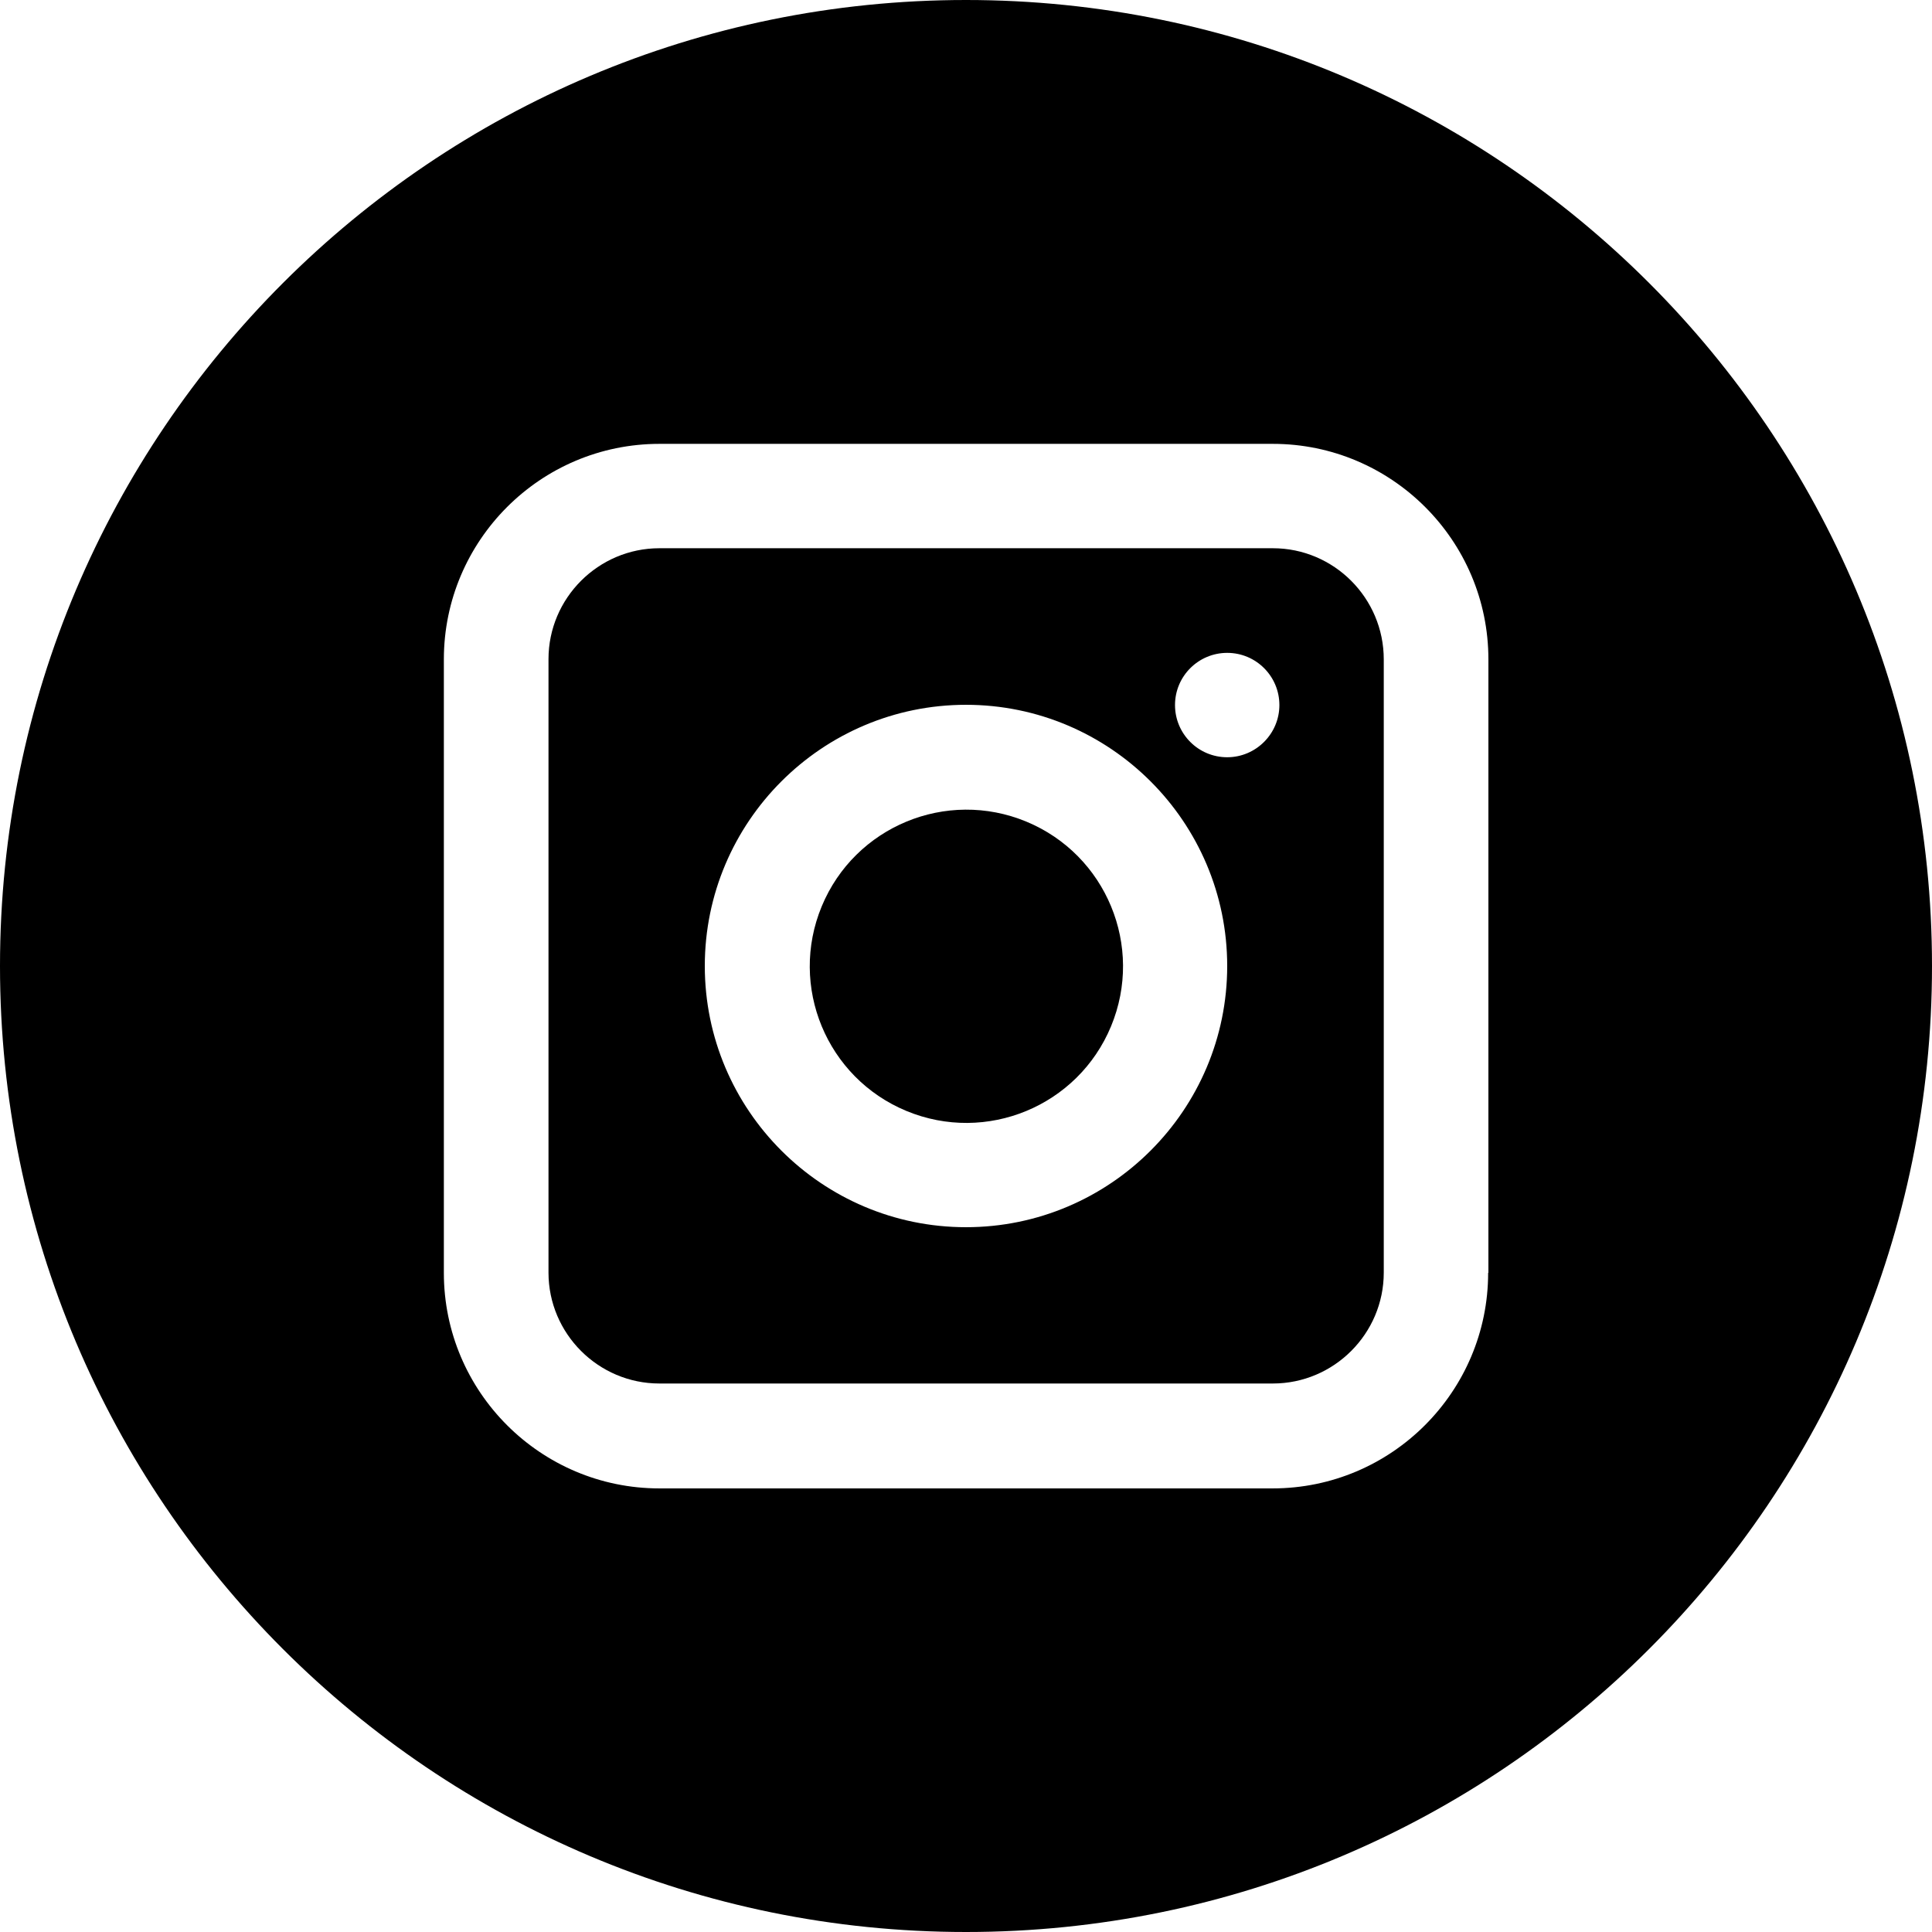
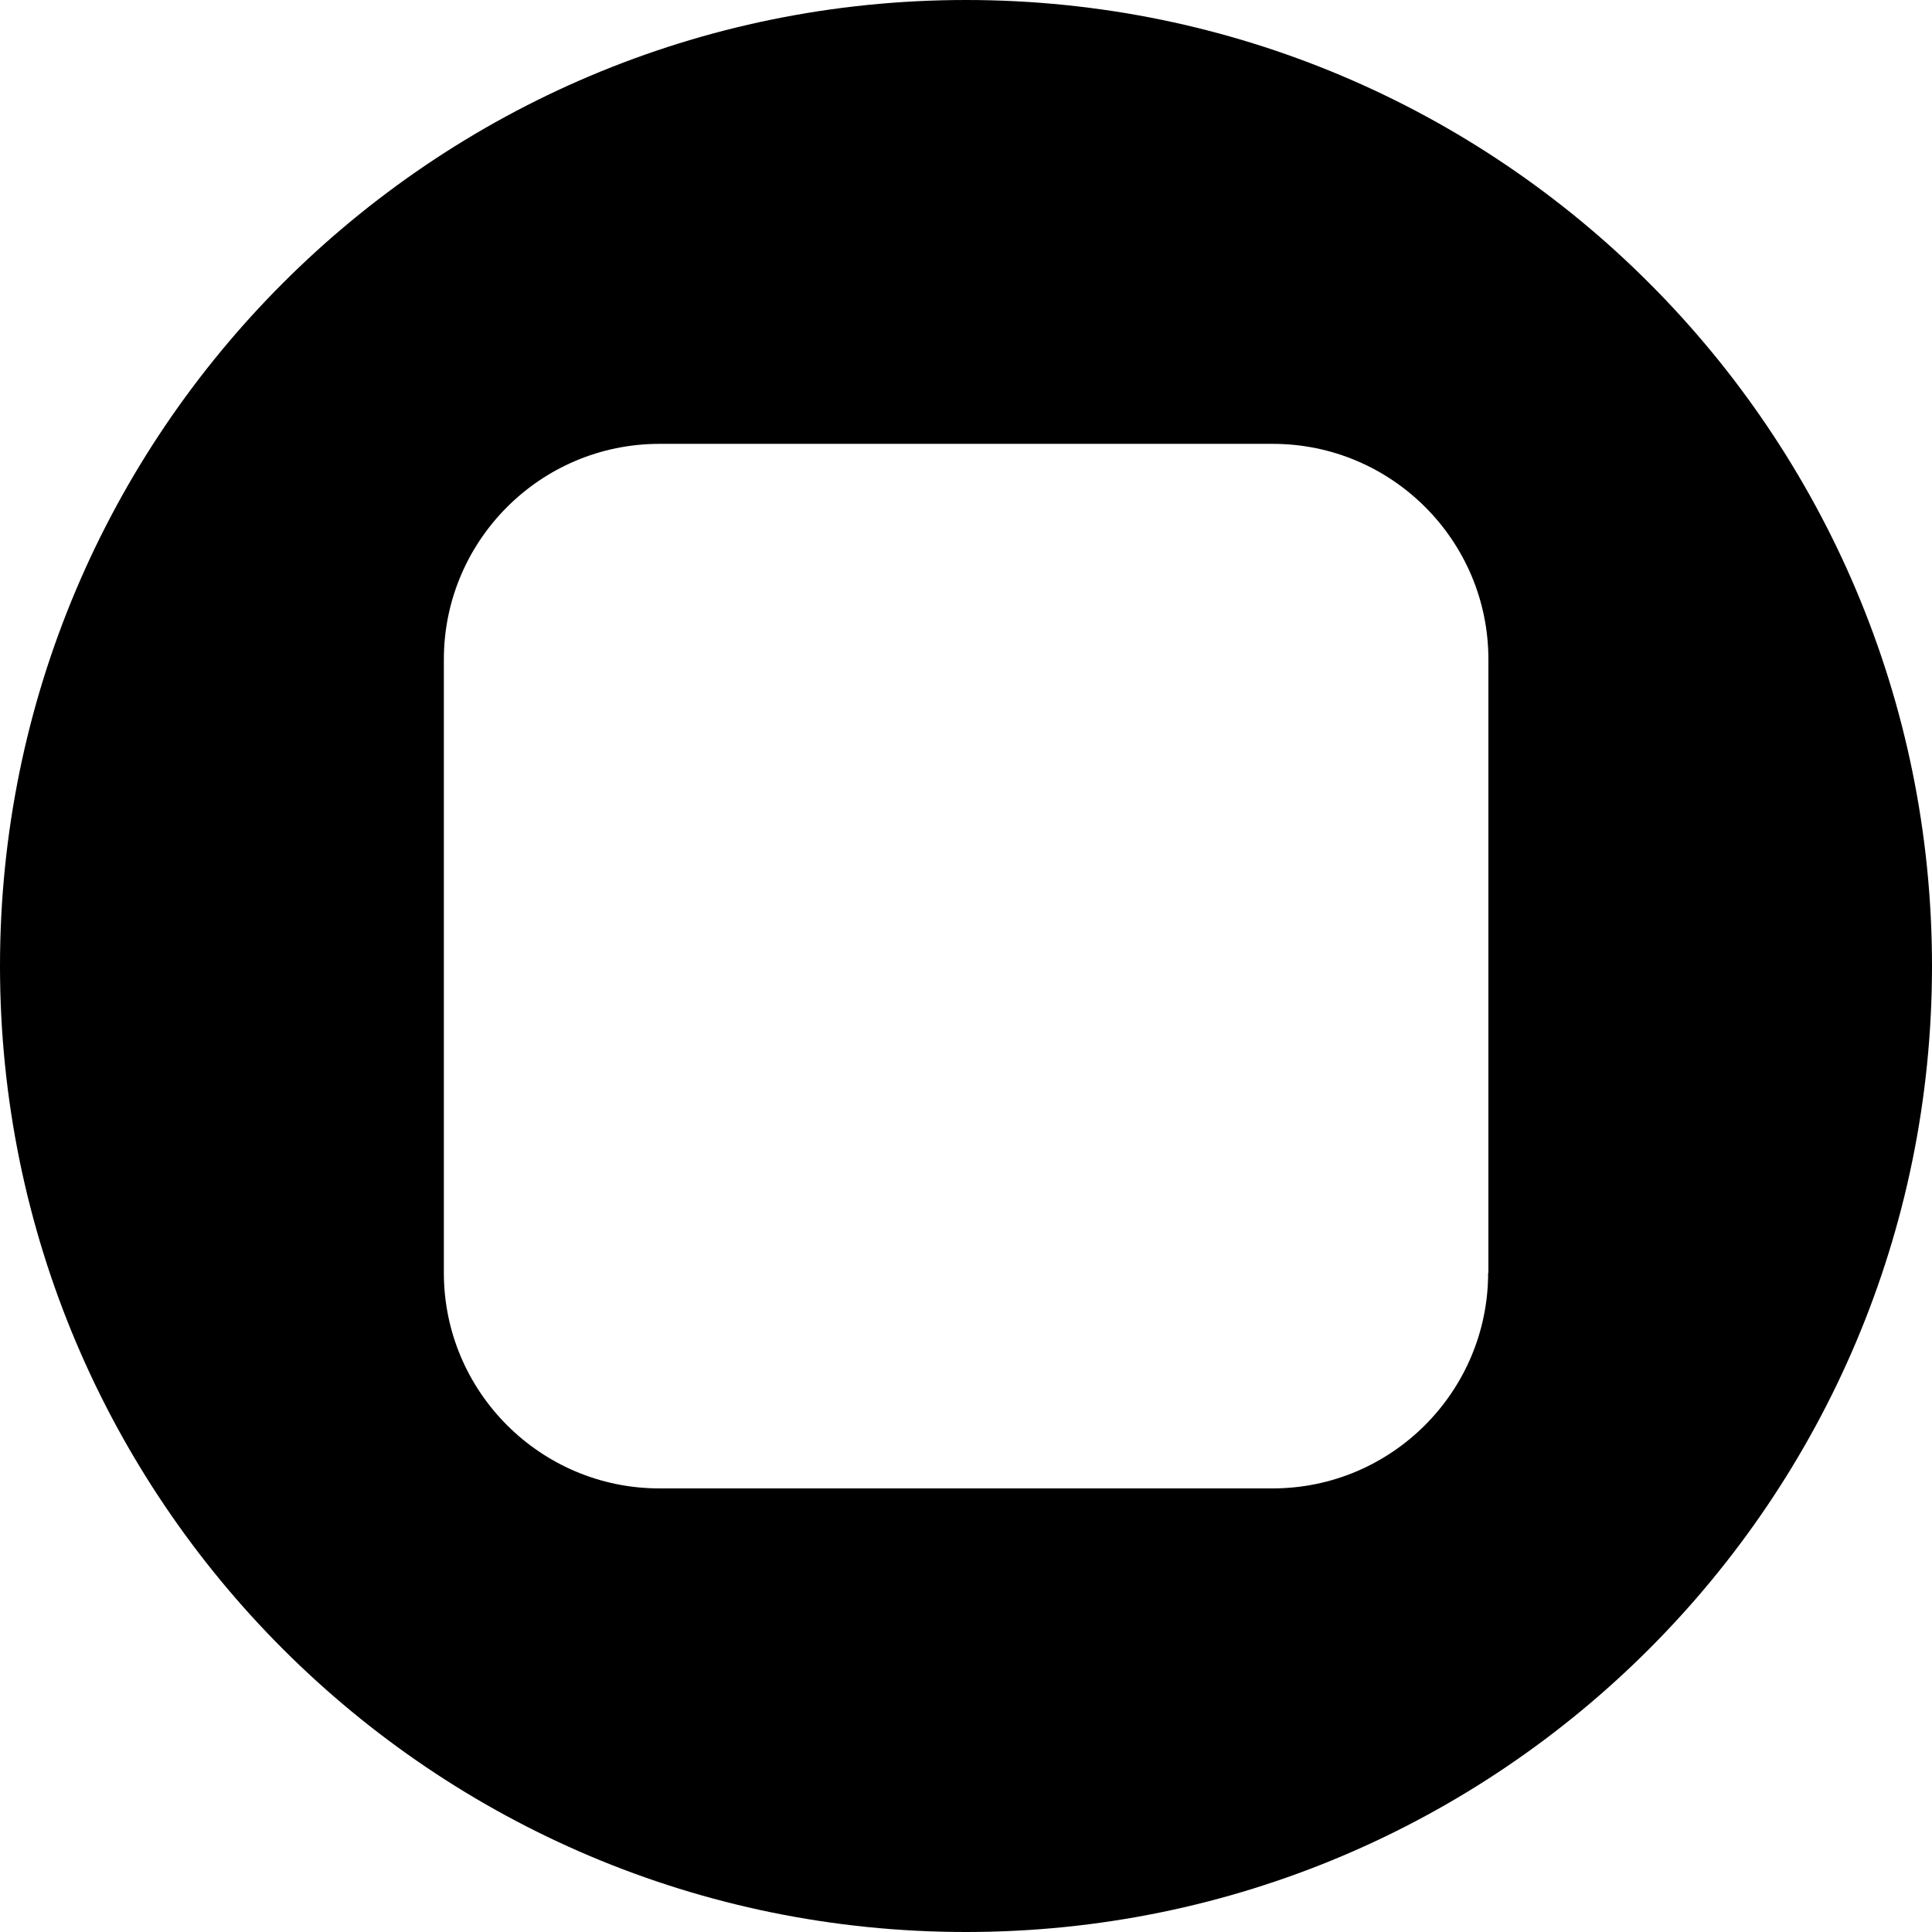
<svg xmlns="http://www.w3.org/2000/svg" version="1.1" x="0px" y="0px" viewBox="0 0 74.04 74.04" style="enable-background:new 0 0 74.04 74.04;" xml:space="preserve">
  <style type="text/css">
	.st0{fill:#FFFFFF;}
</style>
  <g id="BACKGROUND">
</g>
  <g id="OBJECTS">
    <g>
      <path d="M37.02,0C16.58,0,0,16.58,0,37.02c0,20.45,16.58,37.02,37.02,37.02c20.45,0,37.02-16.58,37.02-37.02    C74.04,16.58,57.47,0,37.02,0z M57.03,48.78c0,4.55-3.7,8.26-8.26,8.26H25.27c-4.55,0-8.26-3.7-8.26-8.26V25.27    c0-4.55,3.7-8.26,8.26-8.26h23.51c4.55,0,8.26,3.7,8.26,8.26V48.78z" />
-       <path d="M48.78,21.01H25.27c-2.34,0-4.25,1.91-4.25,4.25v23.51c0,2.34,1.91,4.25,4.25,4.25h23.51c2.34,0,4.25-1.91,4.25-4.25    V25.27C53.03,22.92,51.12,21.01,48.78,21.01z M37.02,47.03c-5.52,0-10.01-4.49-10.01-10.01s4.49-10.01,10.01-10.01    s10.01,4.49,10.01,10.01S42.54,47.03,37.02,47.03z M47.03,29.02c-1.11,0-2-0.9-2-2c0-1.11,0.9-2,2-2c1.11,0,2,0.9,2,2    C49.03,28.12,48.13,29.02,47.03,29.02z" />
-       <ellipse transform="matrix(0.383 -0.924 0.924 0.383 -11.35 57.059)" cx="37.02" cy="37.02" rx="6" ry="6" />
    </g>
  </g>
  <g id="DESIGNED_BY_FREEPIK">
</g>
</svg>